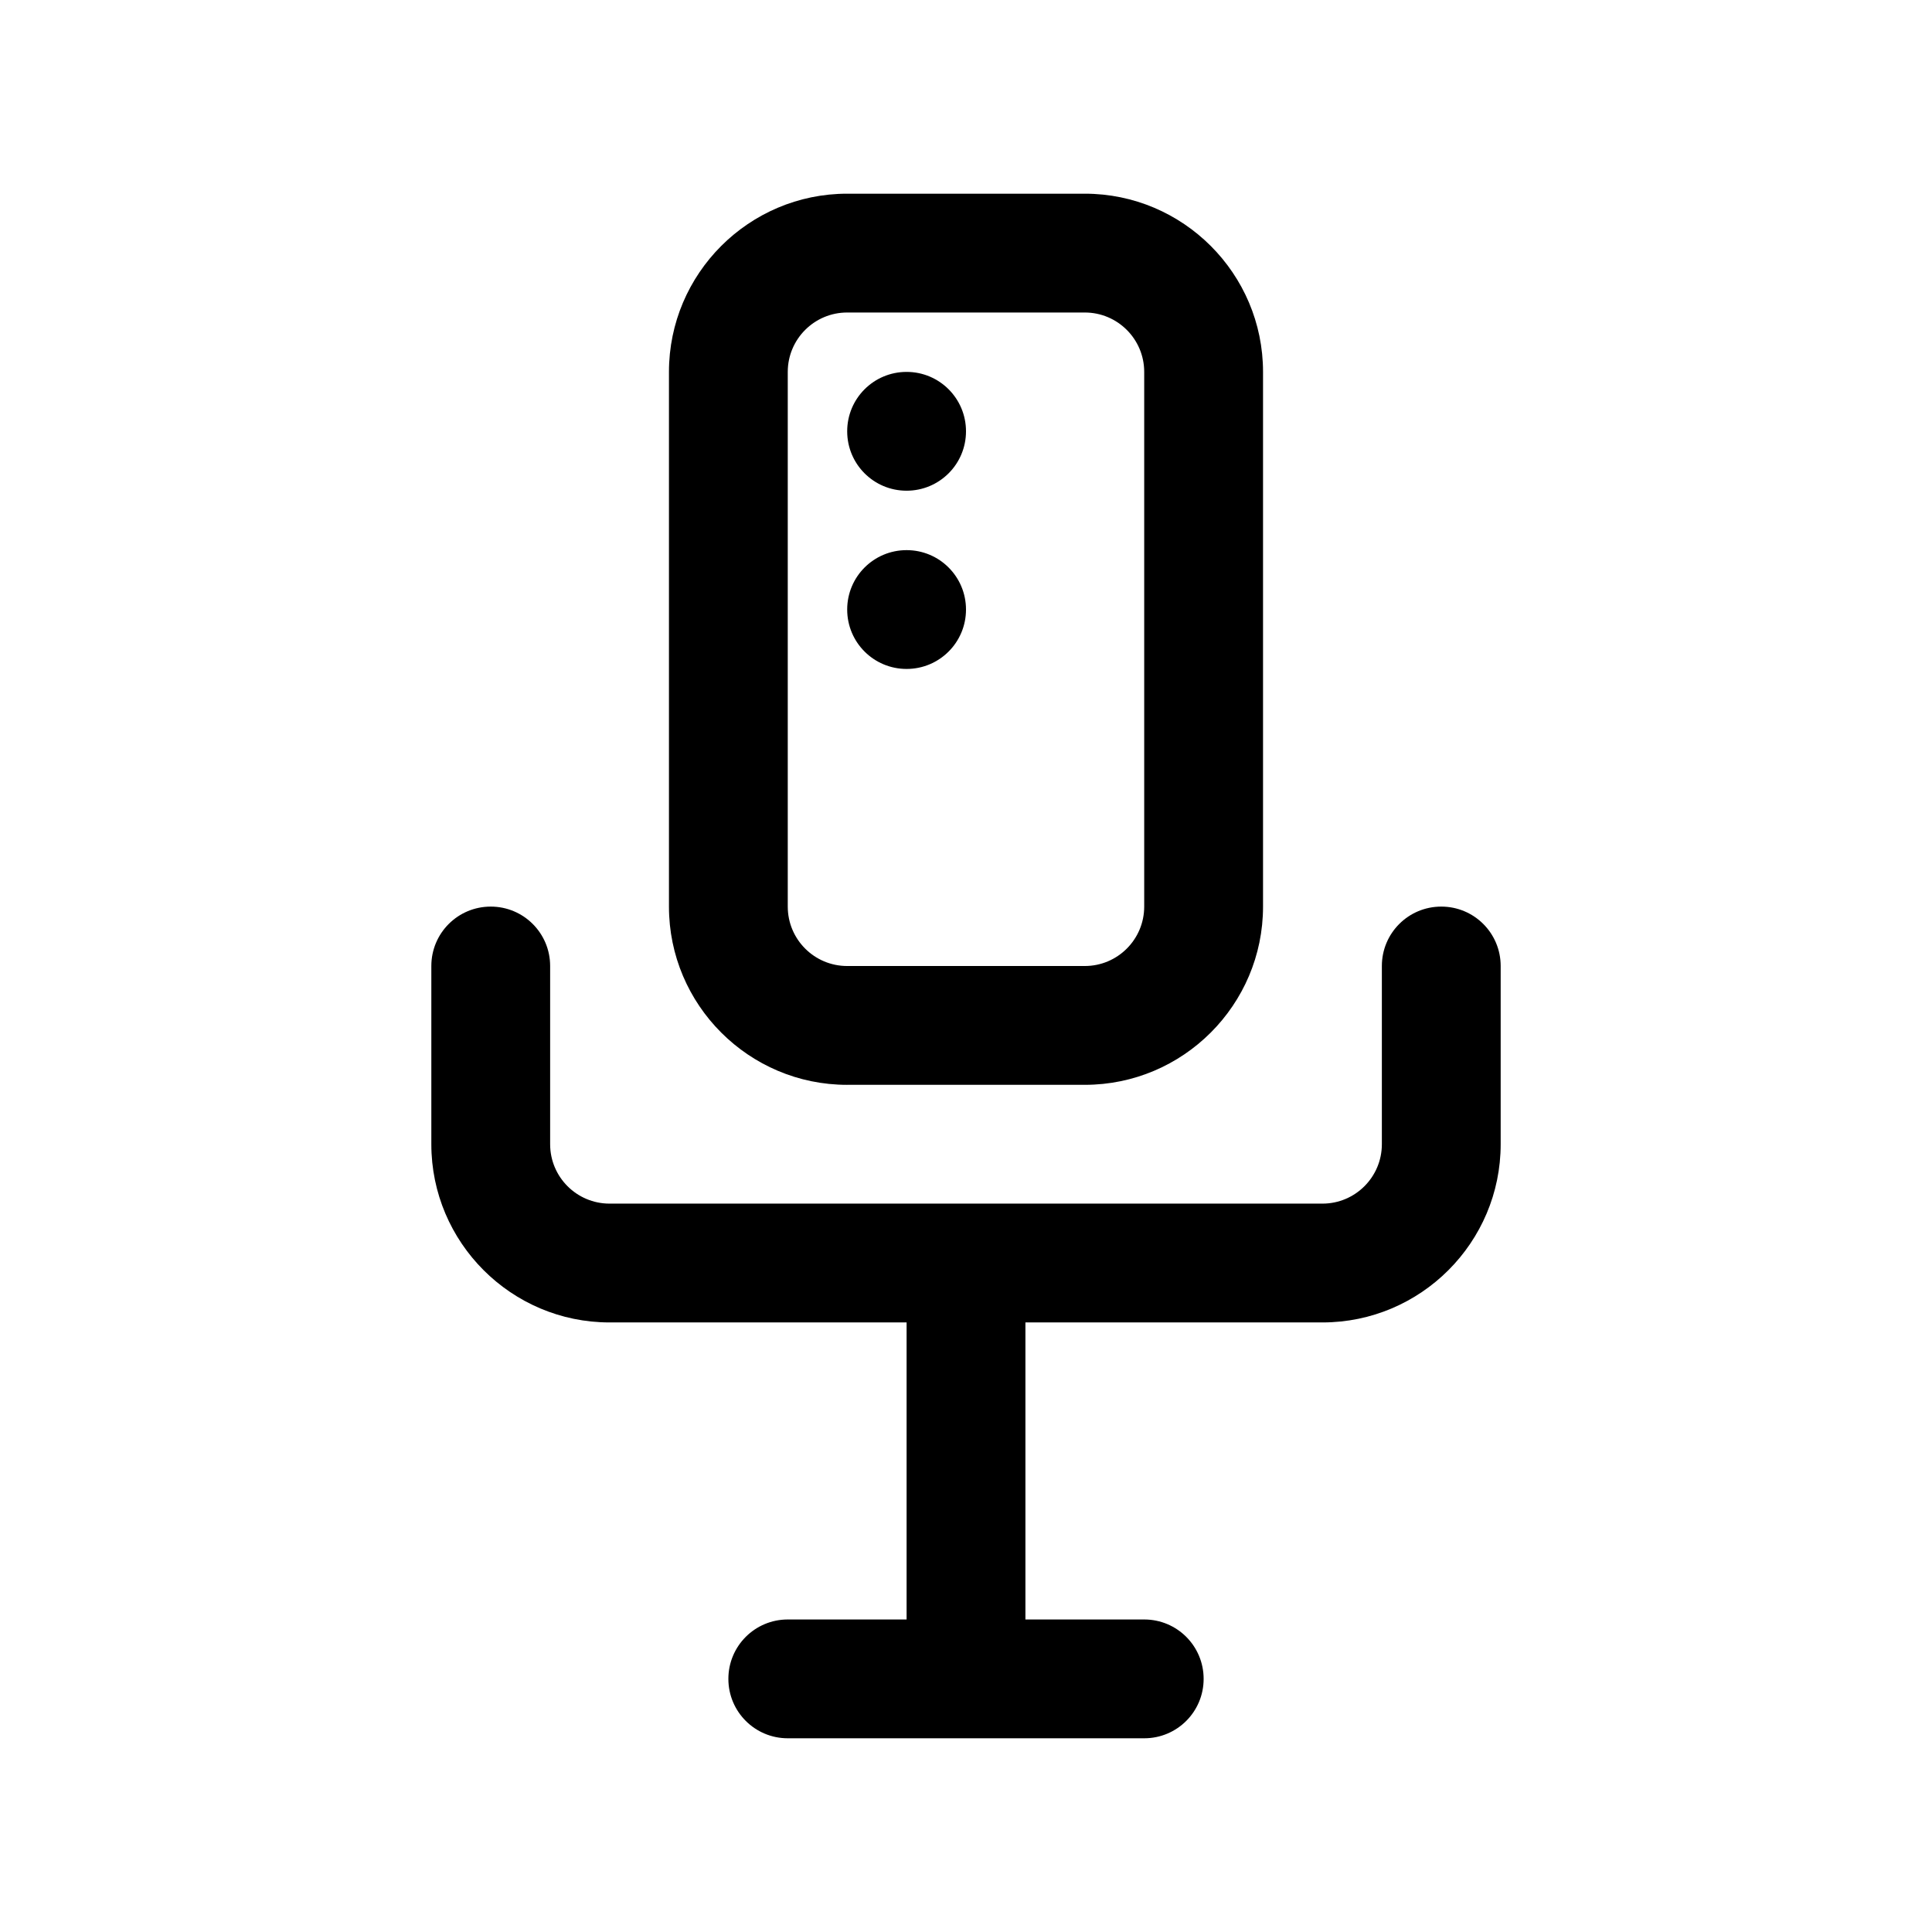
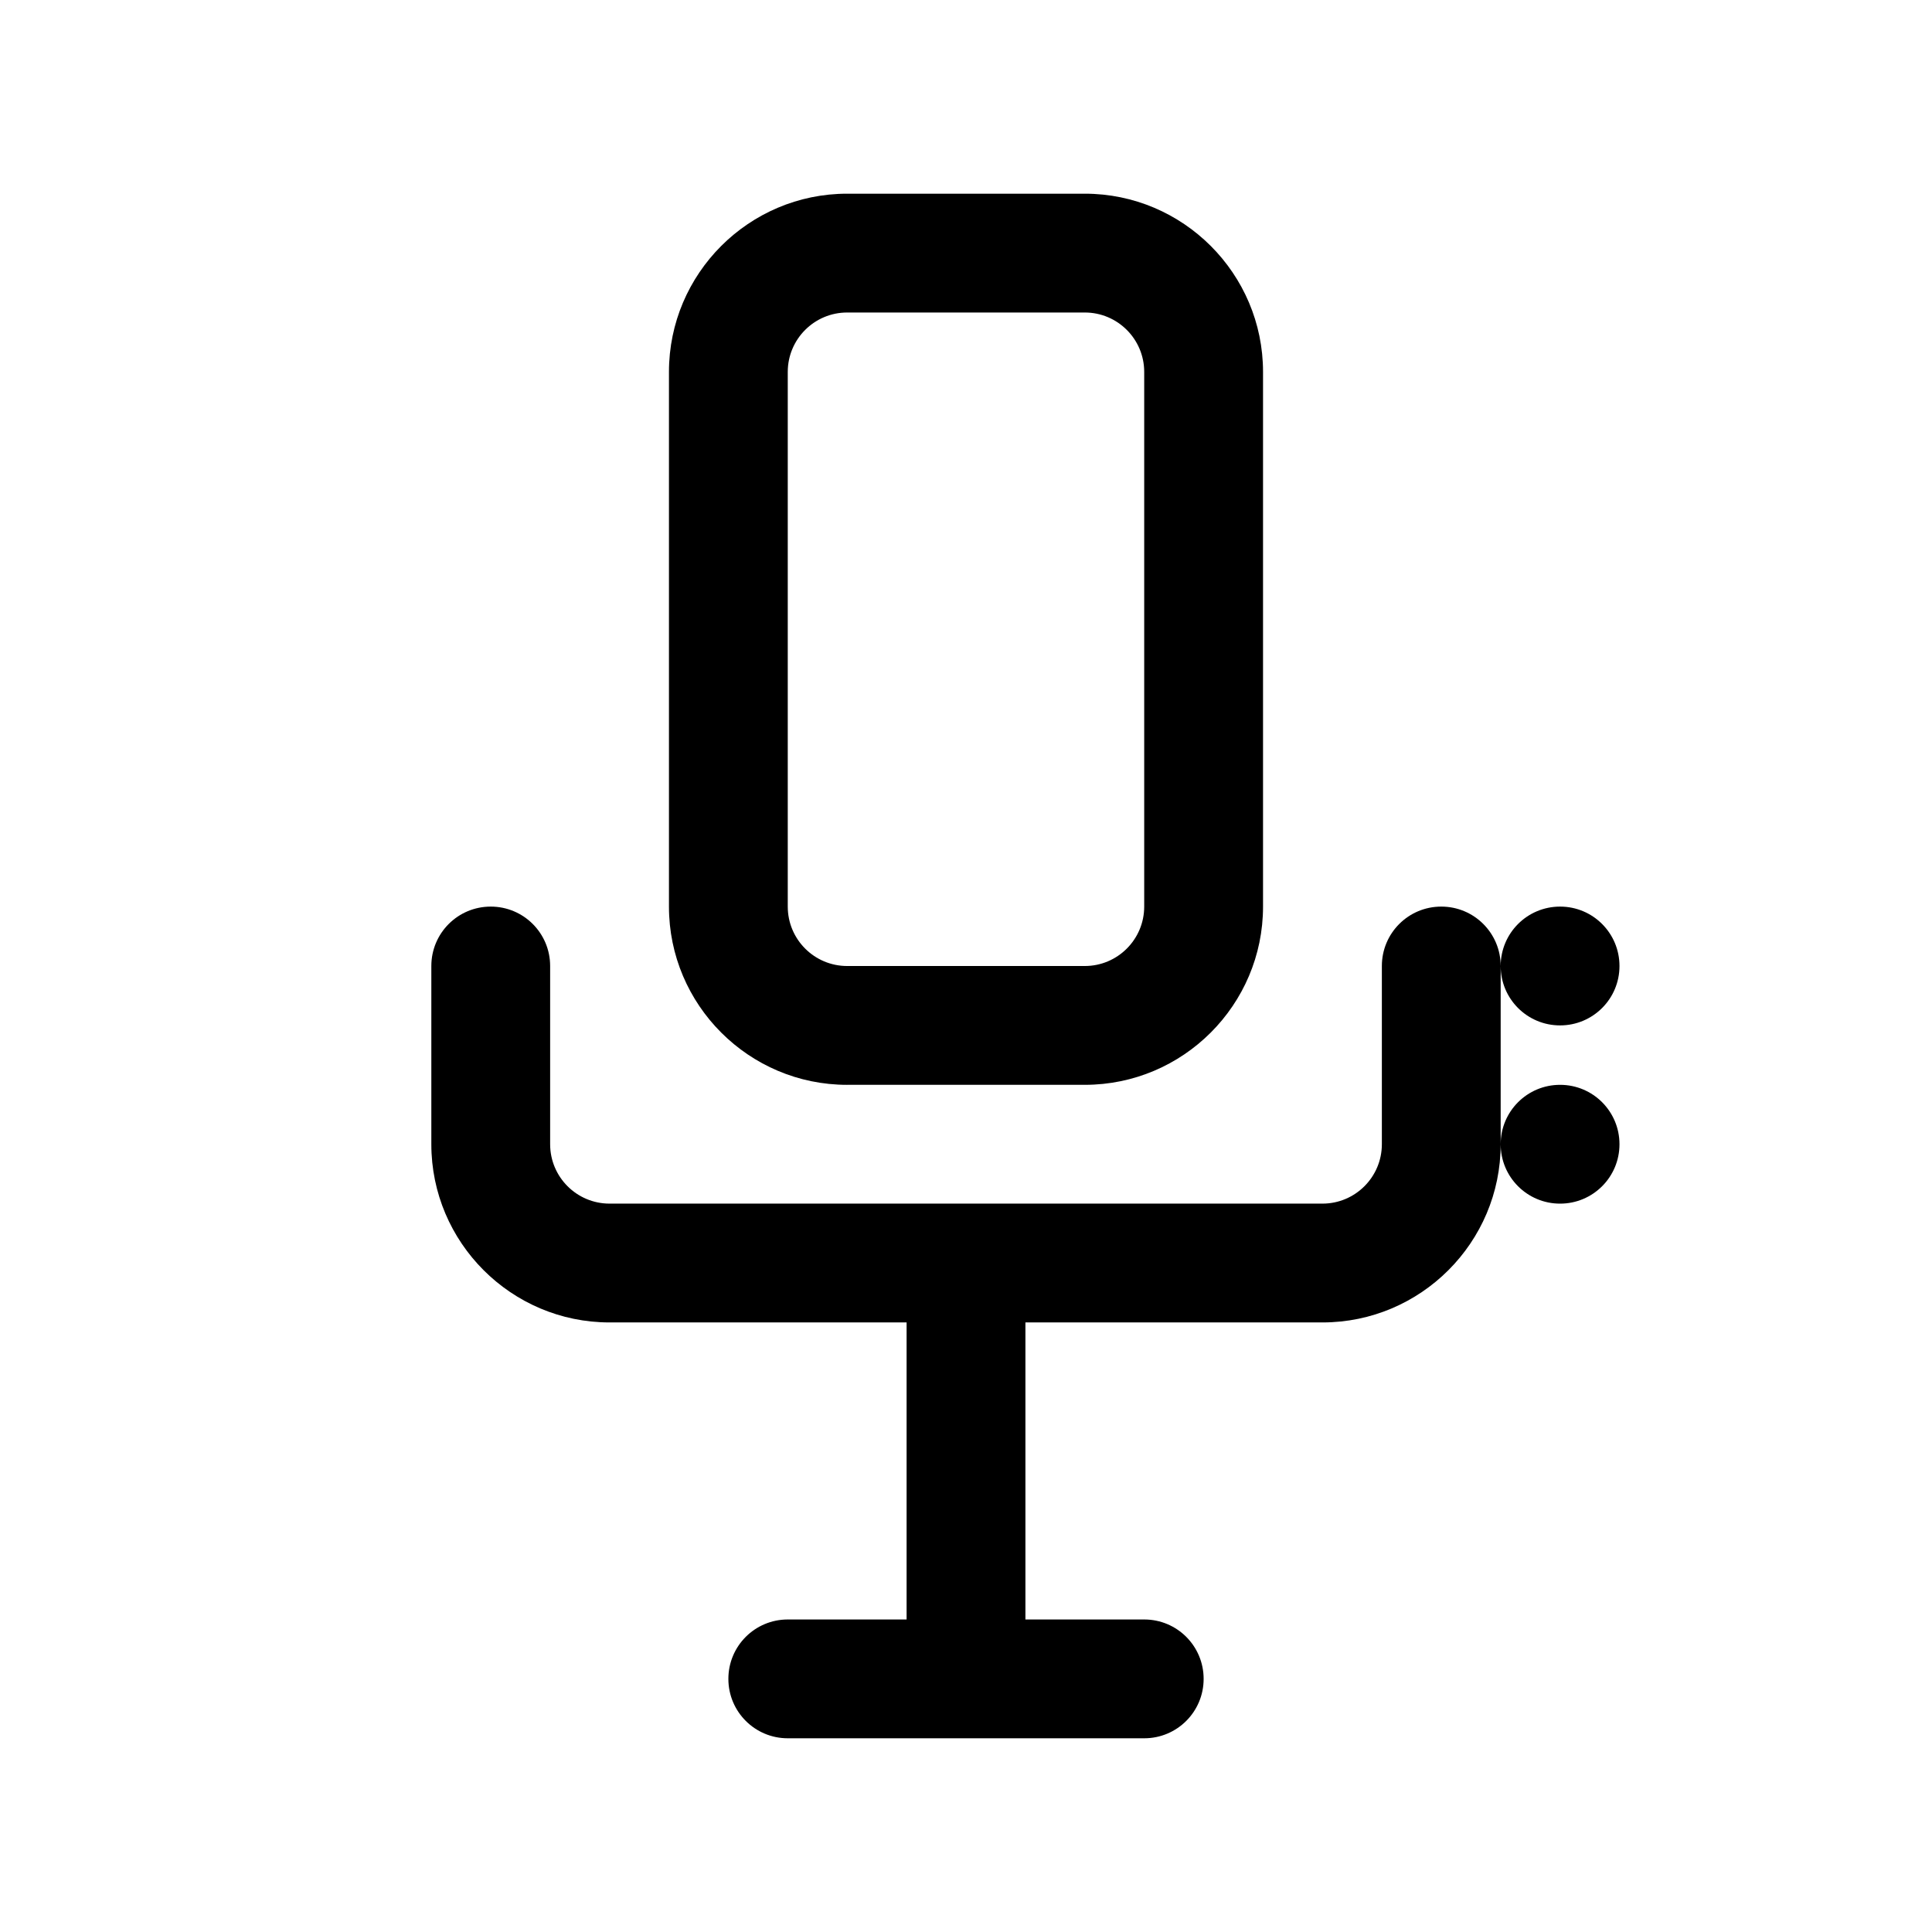
<svg xmlns="http://www.w3.org/2000/svg" fill="#000000" width="800px" height="800px" version="1.1" viewBox="144 144 512 512">
-   <path d="m368.51 431.49h62.977c26.039 0 47.23-21.191 47.23-47.23v-141.7c0-26.039-21.191-47.23-47.23-47.23h-62.977c-26.039 0-47.23 21.191-47.23 47.23v141.7c-0.004 26.043 21.188 47.234 47.23 47.234zm-15.746-188.93c0-8.691 7.055-15.742 15.742-15.742h62.977c8.691 0 15.742 7.055 15.742 15.742v141.7c0 8.691-7.055 15.742-15.742 15.742h-62.977c-8.691 0-15.742-7.055-15.742-15.742zm188.93 157.44v47.23c0 26.039-21.191 47.23-47.23 47.23h-78.719v78.719h31.488c8.707 0 15.742 7.039 15.742 15.742 0 8.707-7.039 15.742-15.742 15.742h-94.465c-8.707 0-15.742-7.039-15.742-15.742 0-8.707 7.039-15.742 15.742-15.742h31.488v-78.719h-78.719c-26.039 0-47.23-21.191-47.23-47.23v-47.23c0-8.707 7.039-15.742 15.742-15.742 8.707 0 15.742 7.039 15.742 15.742v47.23c0 8.691 7.055 15.742 15.742 15.742h188.93c8.691 0 15.742-7.055 15.742-15.742v-47.23c0-8.707 7.039-15.742 15.742-15.742 8.707-0.004 15.746 7.035 15.746 15.742zm-173.18-141.7c0-8.707 7.039-15.742 15.742-15.742 8.707 0 15.742 7.039 15.742 15.742 0 8.707-7.039 15.742-15.742 15.742-8.707 0.004-15.742-7.035-15.742-15.742zm0 47.234c0-8.707 7.039-15.742 15.742-15.742 8.707 0 15.742 7.039 15.742 15.742 0 8.707-7.039 15.742-15.742 15.742-8.707 0-15.742-7.035-15.742-15.742z" />
+   <path d="m368.51 431.49h62.977c26.039 0 47.23-21.191 47.23-47.23v-141.7c0-26.039-21.191-47.23-47.23-47.23h-62.977c-26.039 0-47.23 21.191-47.23 47.23v141.7c-0.004 26.043 21.188 47.234 47.23 47.234zm-15.746-188.93c0-8.691 7.055-15.742 15.742-15.742h62.977c8.691 0 15.742 7.055 15.742 15.742v141.7c0 8.691-7.055 15.742-15.742 15.742h-62.977c-8.691 0-15.742-7.055-15.742-15.742zm188.93 157.44v47.23c0 26.039-21.191 47.23-47.23 47.23h-78.719v78.719h31.488c8.707 0 15.742 7.039 15.742 15.742 0 8.707-7.039 15.742-15.742 15.742h-94.465c-8.707 0-15.742-7.039-15.742-15.742 0-8.707 7.039-15.742 15.742-15.742h31.488v-78.719h-78.719c-26.039 0-47.23-21.191-47.23-47.23v-47.23c0-8.707 7.039-15.742 15.742-15.742 8.707 0 15.742 7.039 15.742 15.742v47.23c0 8.691 7.055 15.742 15.742 15.742h188.93c8.691 0 15.742-7.055 15.742-15.742v-47.23c0-8.707 7.039-15.742 15.742-15.742 8.707-0.004 15.746 7.035 15.746 15.742zc0-8.707 7.039-15.742 15.742-15.742 8.707 0 15.742 7.039 15.742 15.742 0 8.707-7.039 15.742-15.742 15.742-8.707 0.004-15.742-7.035-15.742-15.742zm0 47.234c0-8.707 7.039-15.742 15.742-15.742 8.707 0 15.742 7.039 15.742 15.742 0 8.707-7.039 15.742-15.742 15.742-8.707 0-15.742-7.035-15.742-15.742z" />
</svg>